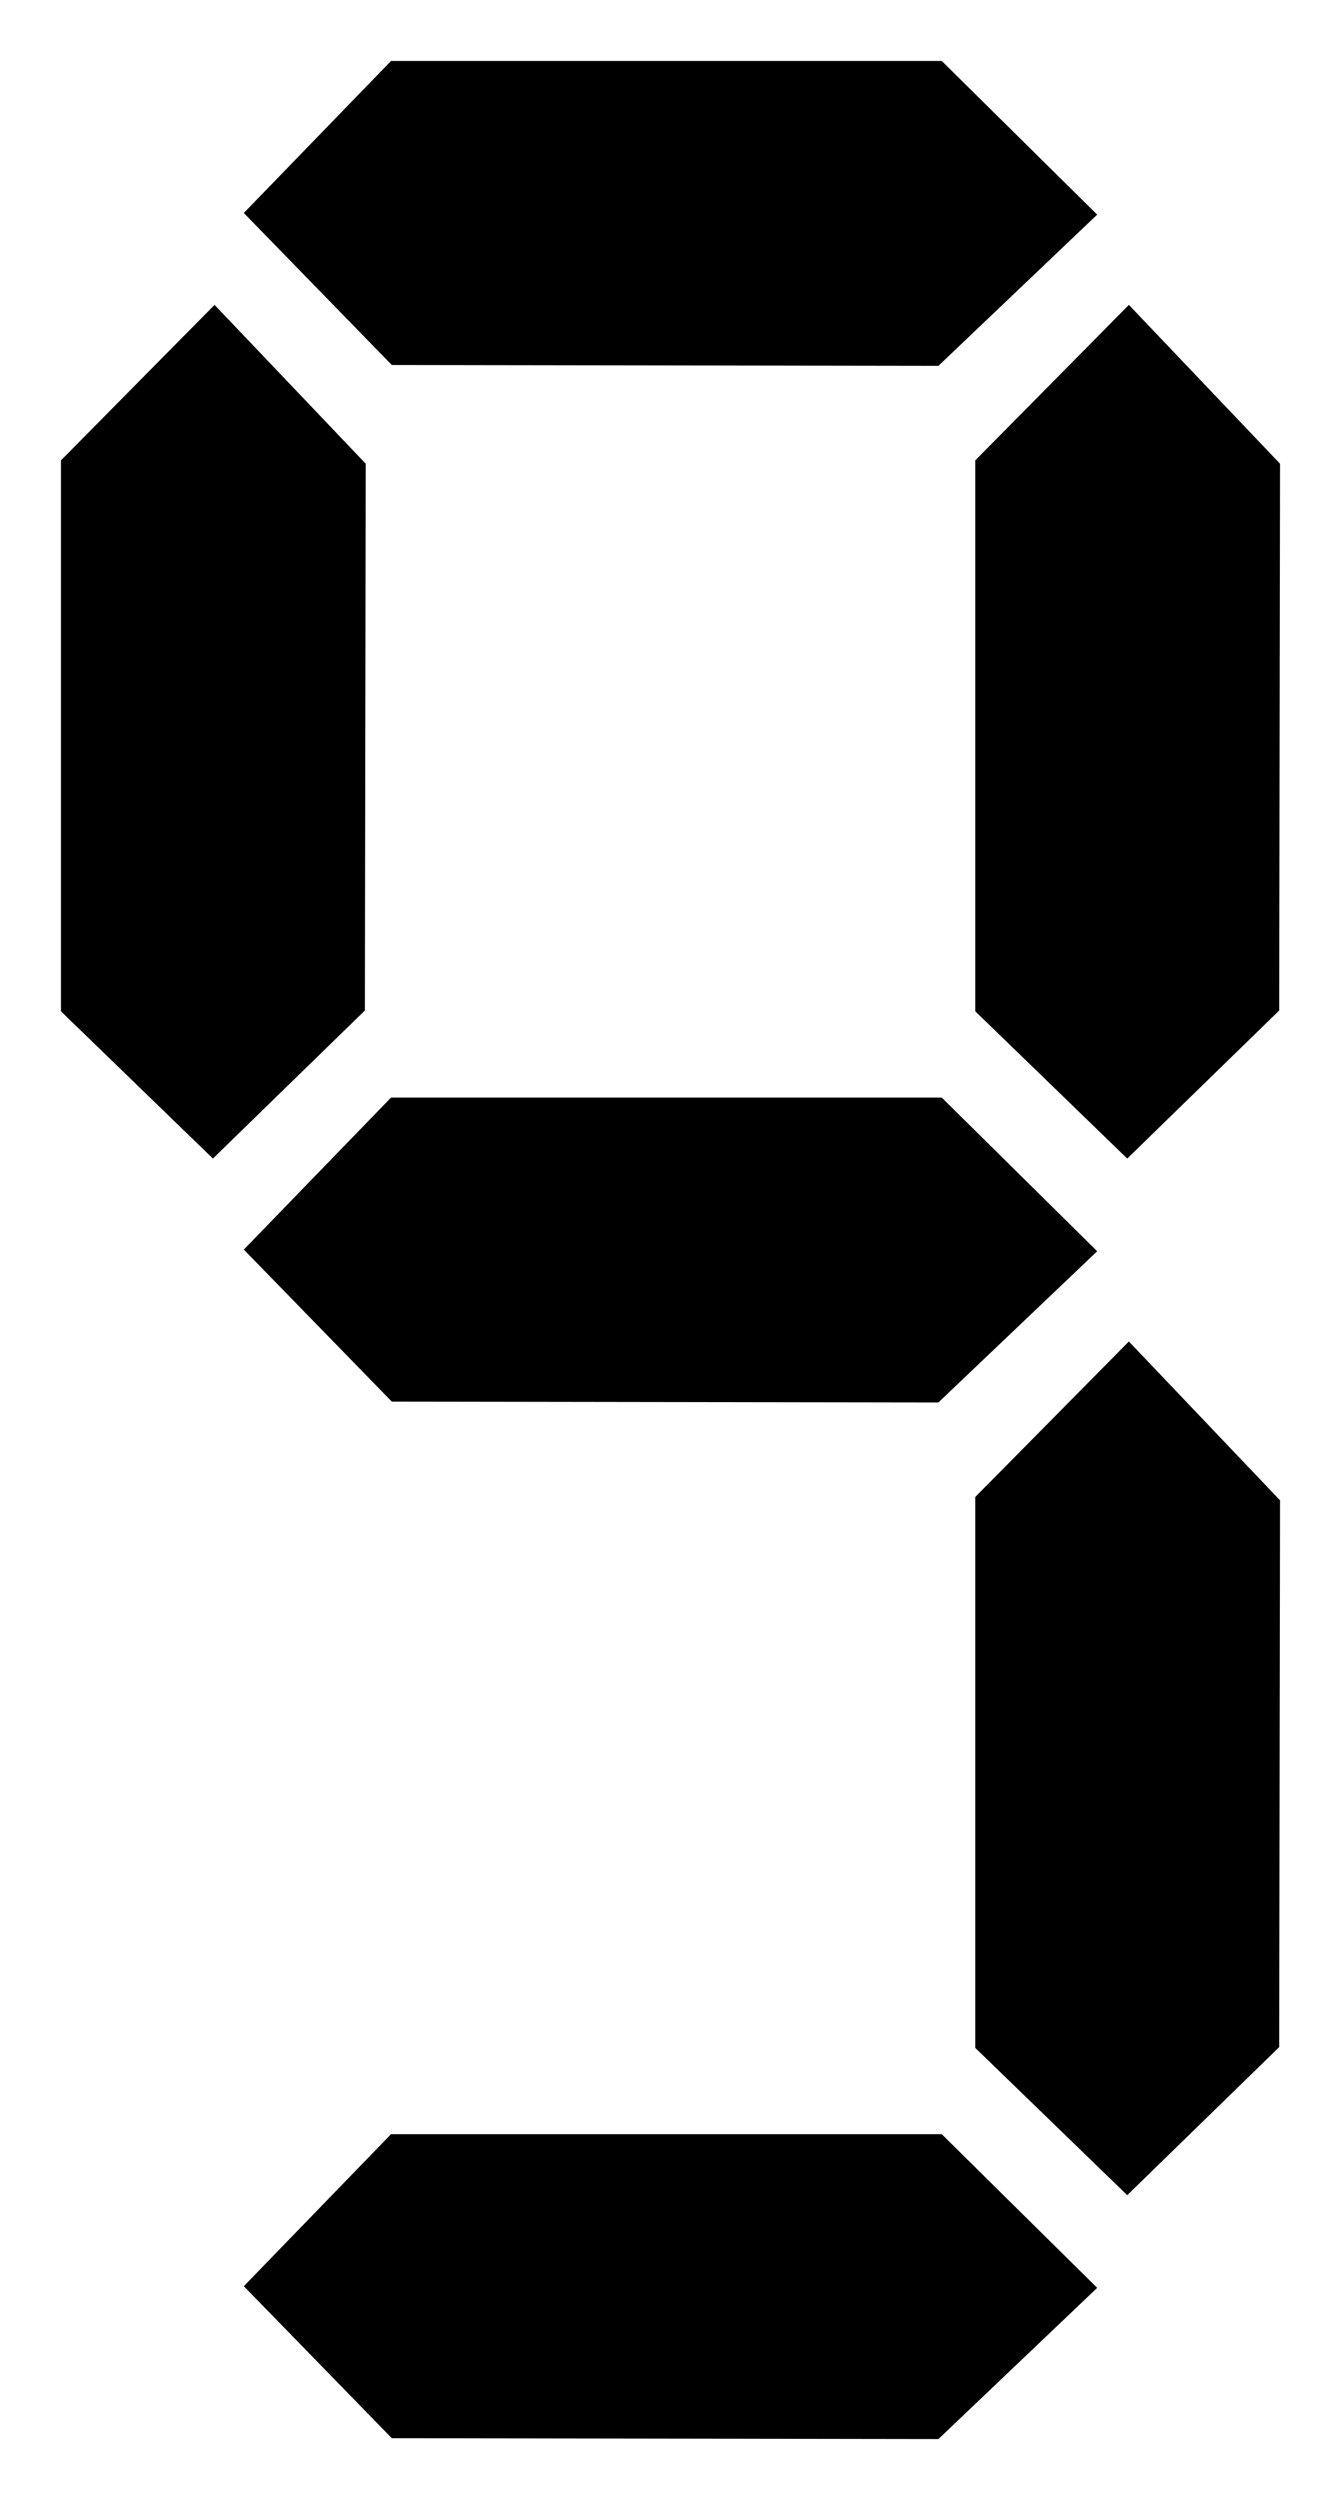
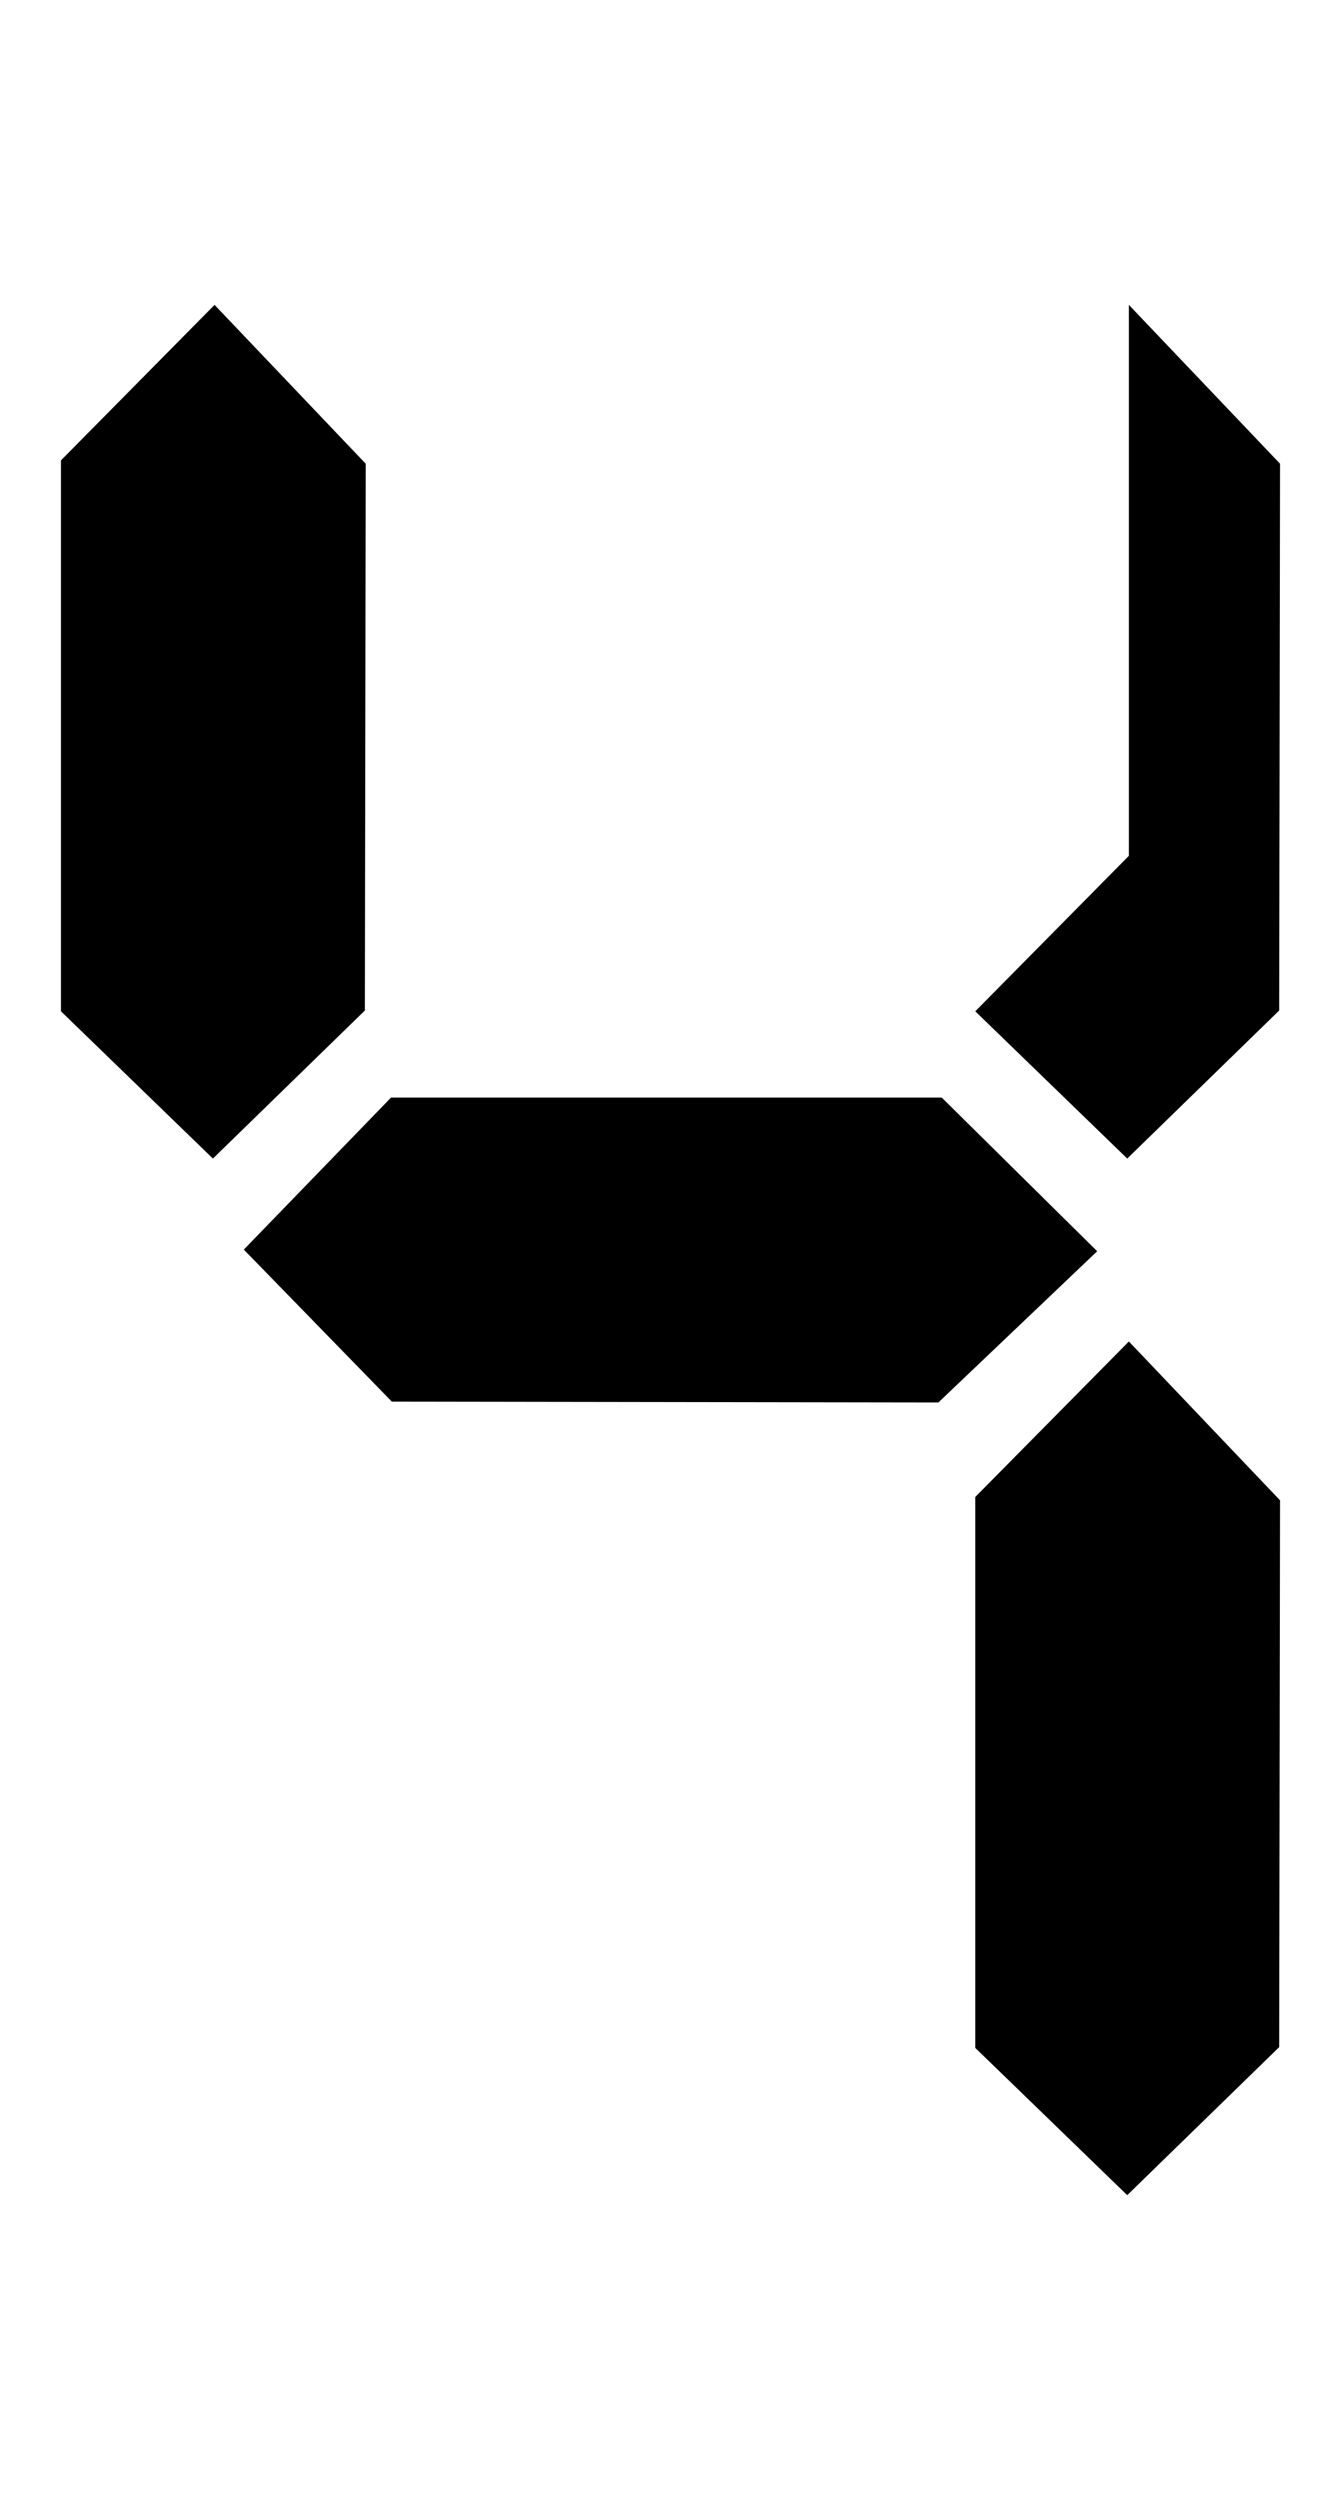
<svg xmlns="http://www.w3.org/2000/svg" width="22" height="41">
  <title>eight</title>
  <g>
    <title>Layer 1</title>
    <g id="layer1">
-       <path fill="#000000" fill-rule="evenodd" stroke-width="1px" id="path3260" d="m18.52,5l2.48,2.605l-0.014,8.967l-2.493,2.428l-2.493,-2.415l0,-9.035l2.52,-2.55z" />
+       <path fill="#000000" fill-rule="evenodd" stroke-width="1px" id="path3260" d="m18.52,5l2.48,2.605l-0.014,8.967l-2.493,2.428l-2.493,-2.415l2.52,-2.55z" />
      <path fill="#000000" fill-rule="evenodd" stroke-width="1px" id="path3262" d="m18.52,22l2.48,2.605l-0.014,8.967l-2.493,2.428l-2.493,-2.415l0,-9.035l2.52,-2.55z" />
      <path fill="#000000" fill-rule="evenodd" stroke-width="1px" id="path3264" d="m18,20.52l-2.605,2.48l-8.967,-0.014l-2.428,-2.493l2.415,-2.493l9.035,0l2.55,2.52z" />
-       <path fill="#000000" fill-rule="evenodd" stroke-width="1px" id="path3266" d="m18,3.52l-2.605,2.48l-8.967,-0.014l-2.428,-2.493l2.415,-2.493l9.035,0l2.55,2.52z" />
-       <path fill="#000000" fill-rule="evenodd" stroke-width="1px" id="path3268" d="m18,37.52l-2.605,2.48l-8.967,-0.014l-2.428,-2.493l2.415,-2.493l9.035,0l2.55,2.52z" />
      <path fill="#000000" fill-rule="evenodd" stroke-width="1px" id="path3270" d="m3.52,5l2.48,2.605l-0.014,8.967l-2.493,2.428l-2.493,-2.415l0,-9.035l2.52,-2.55z" />
    </g>
  </g>
</svg>